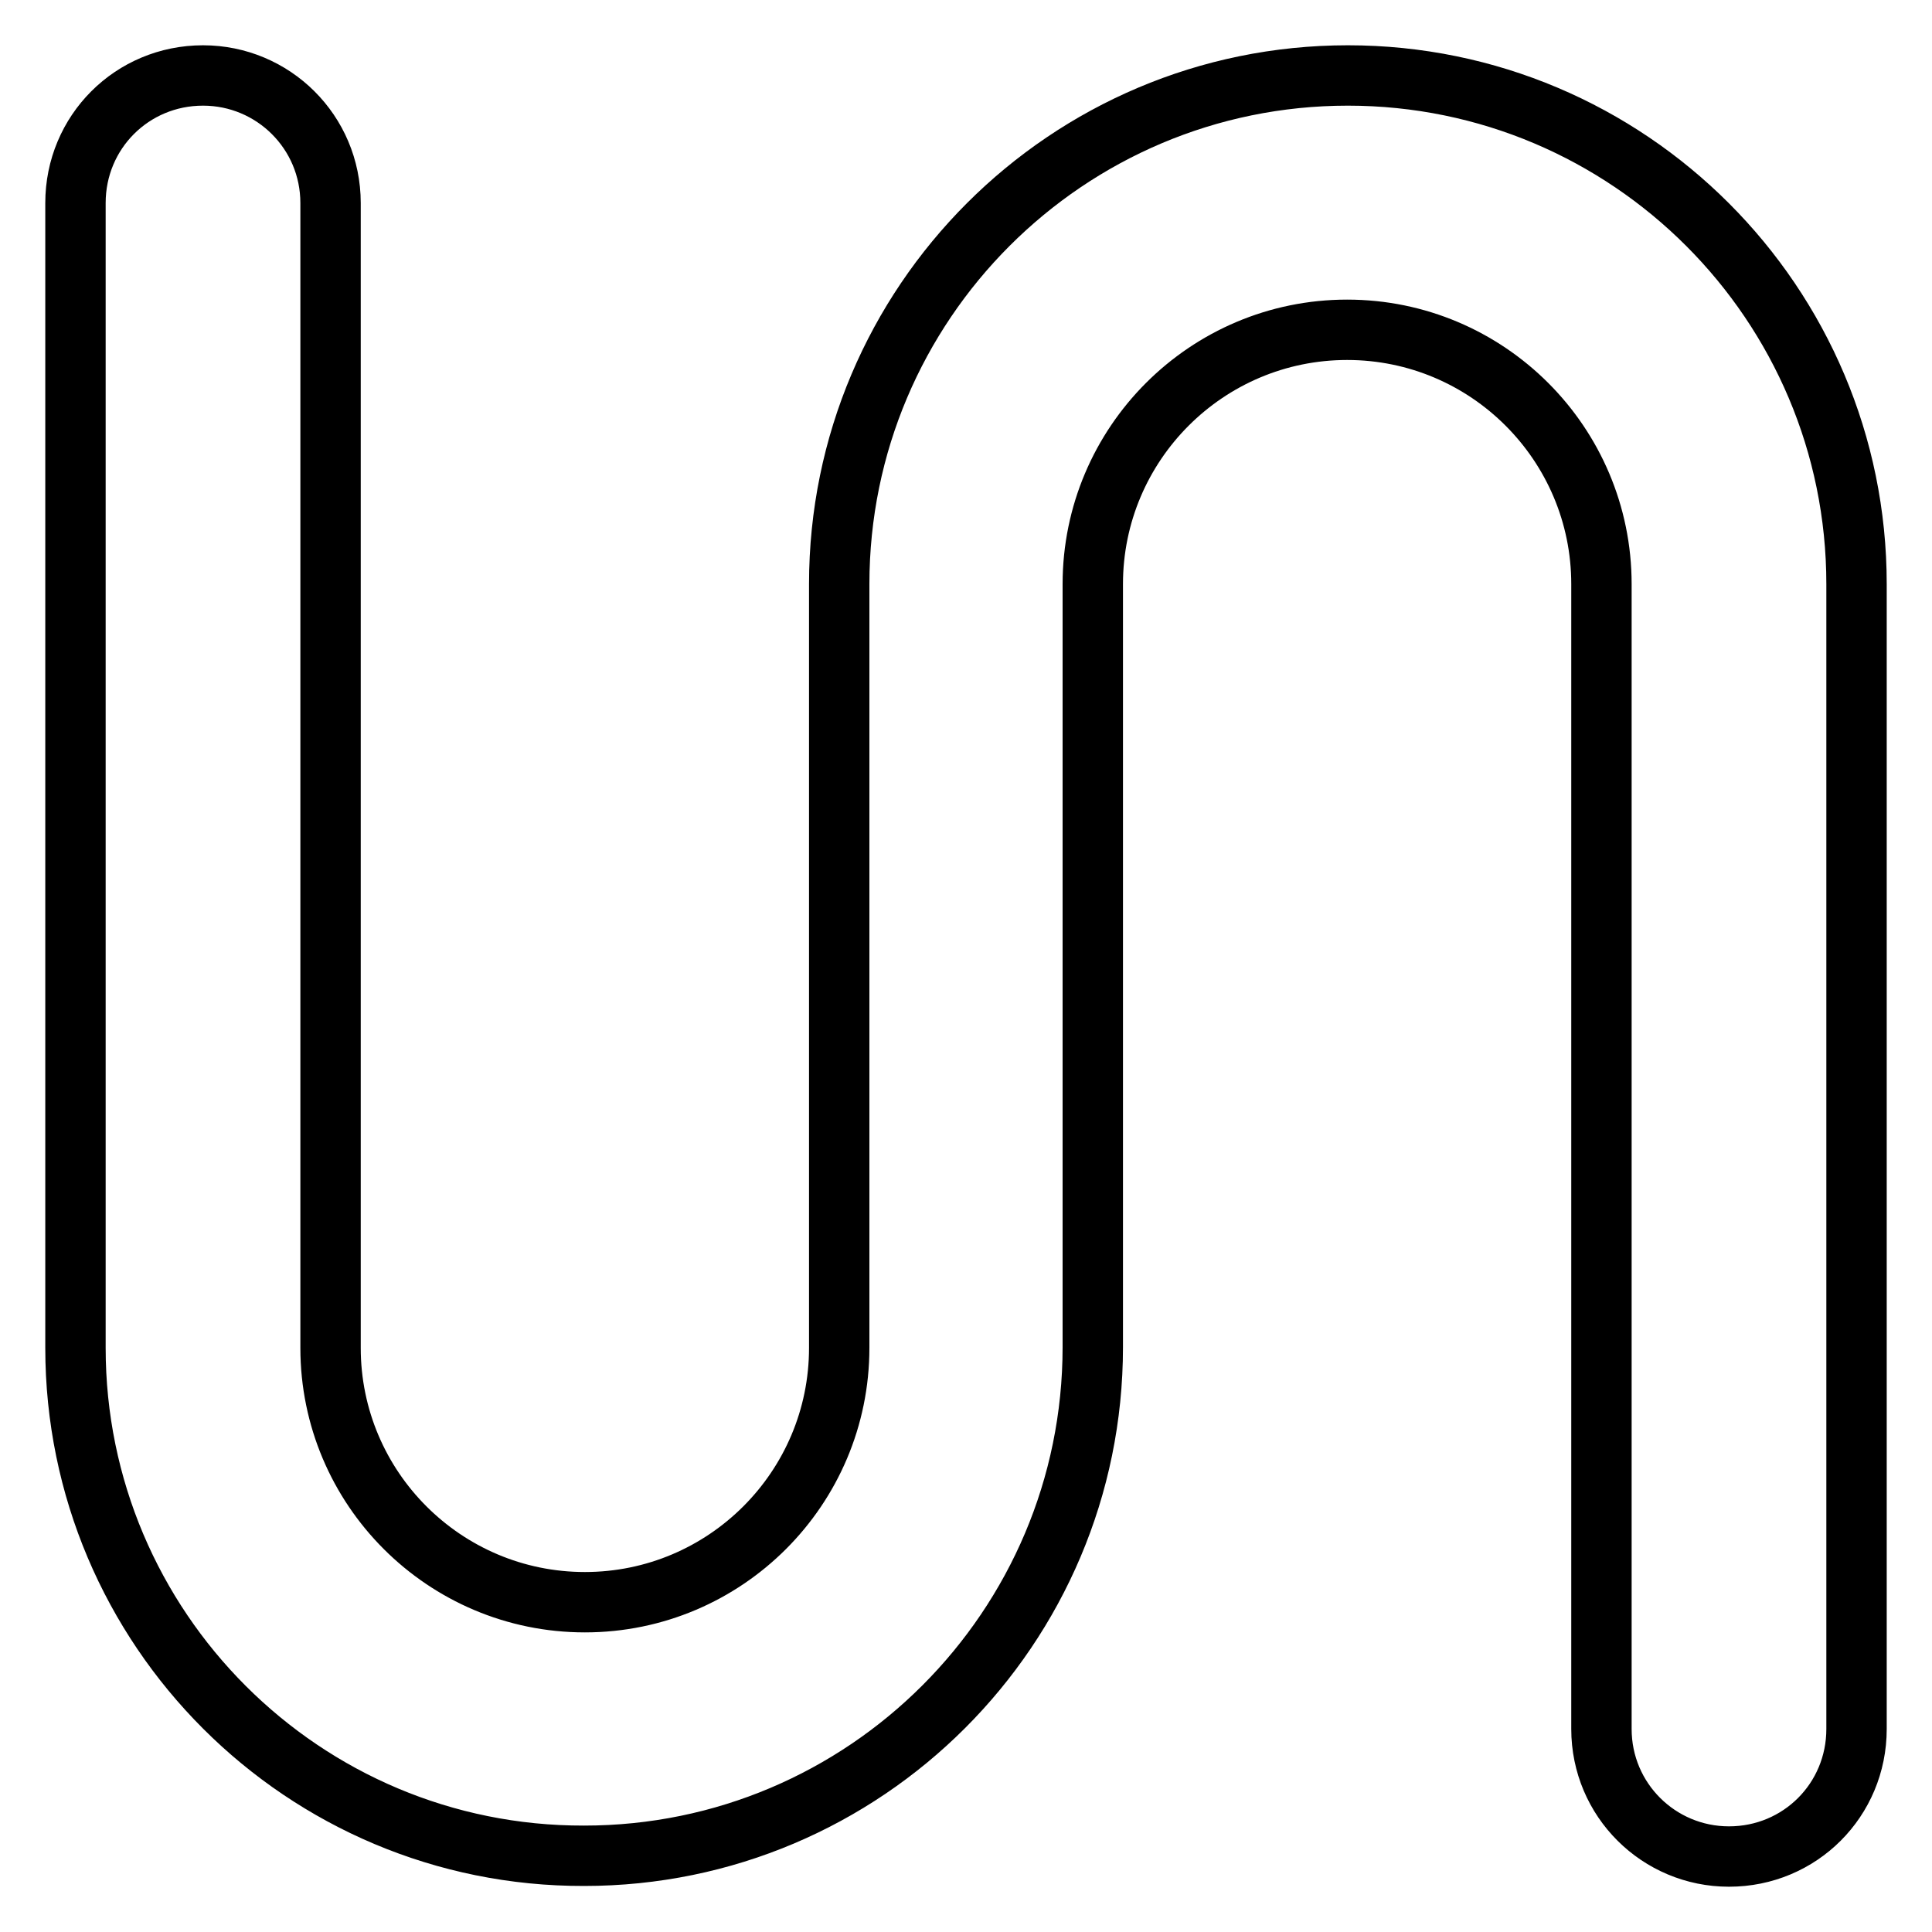
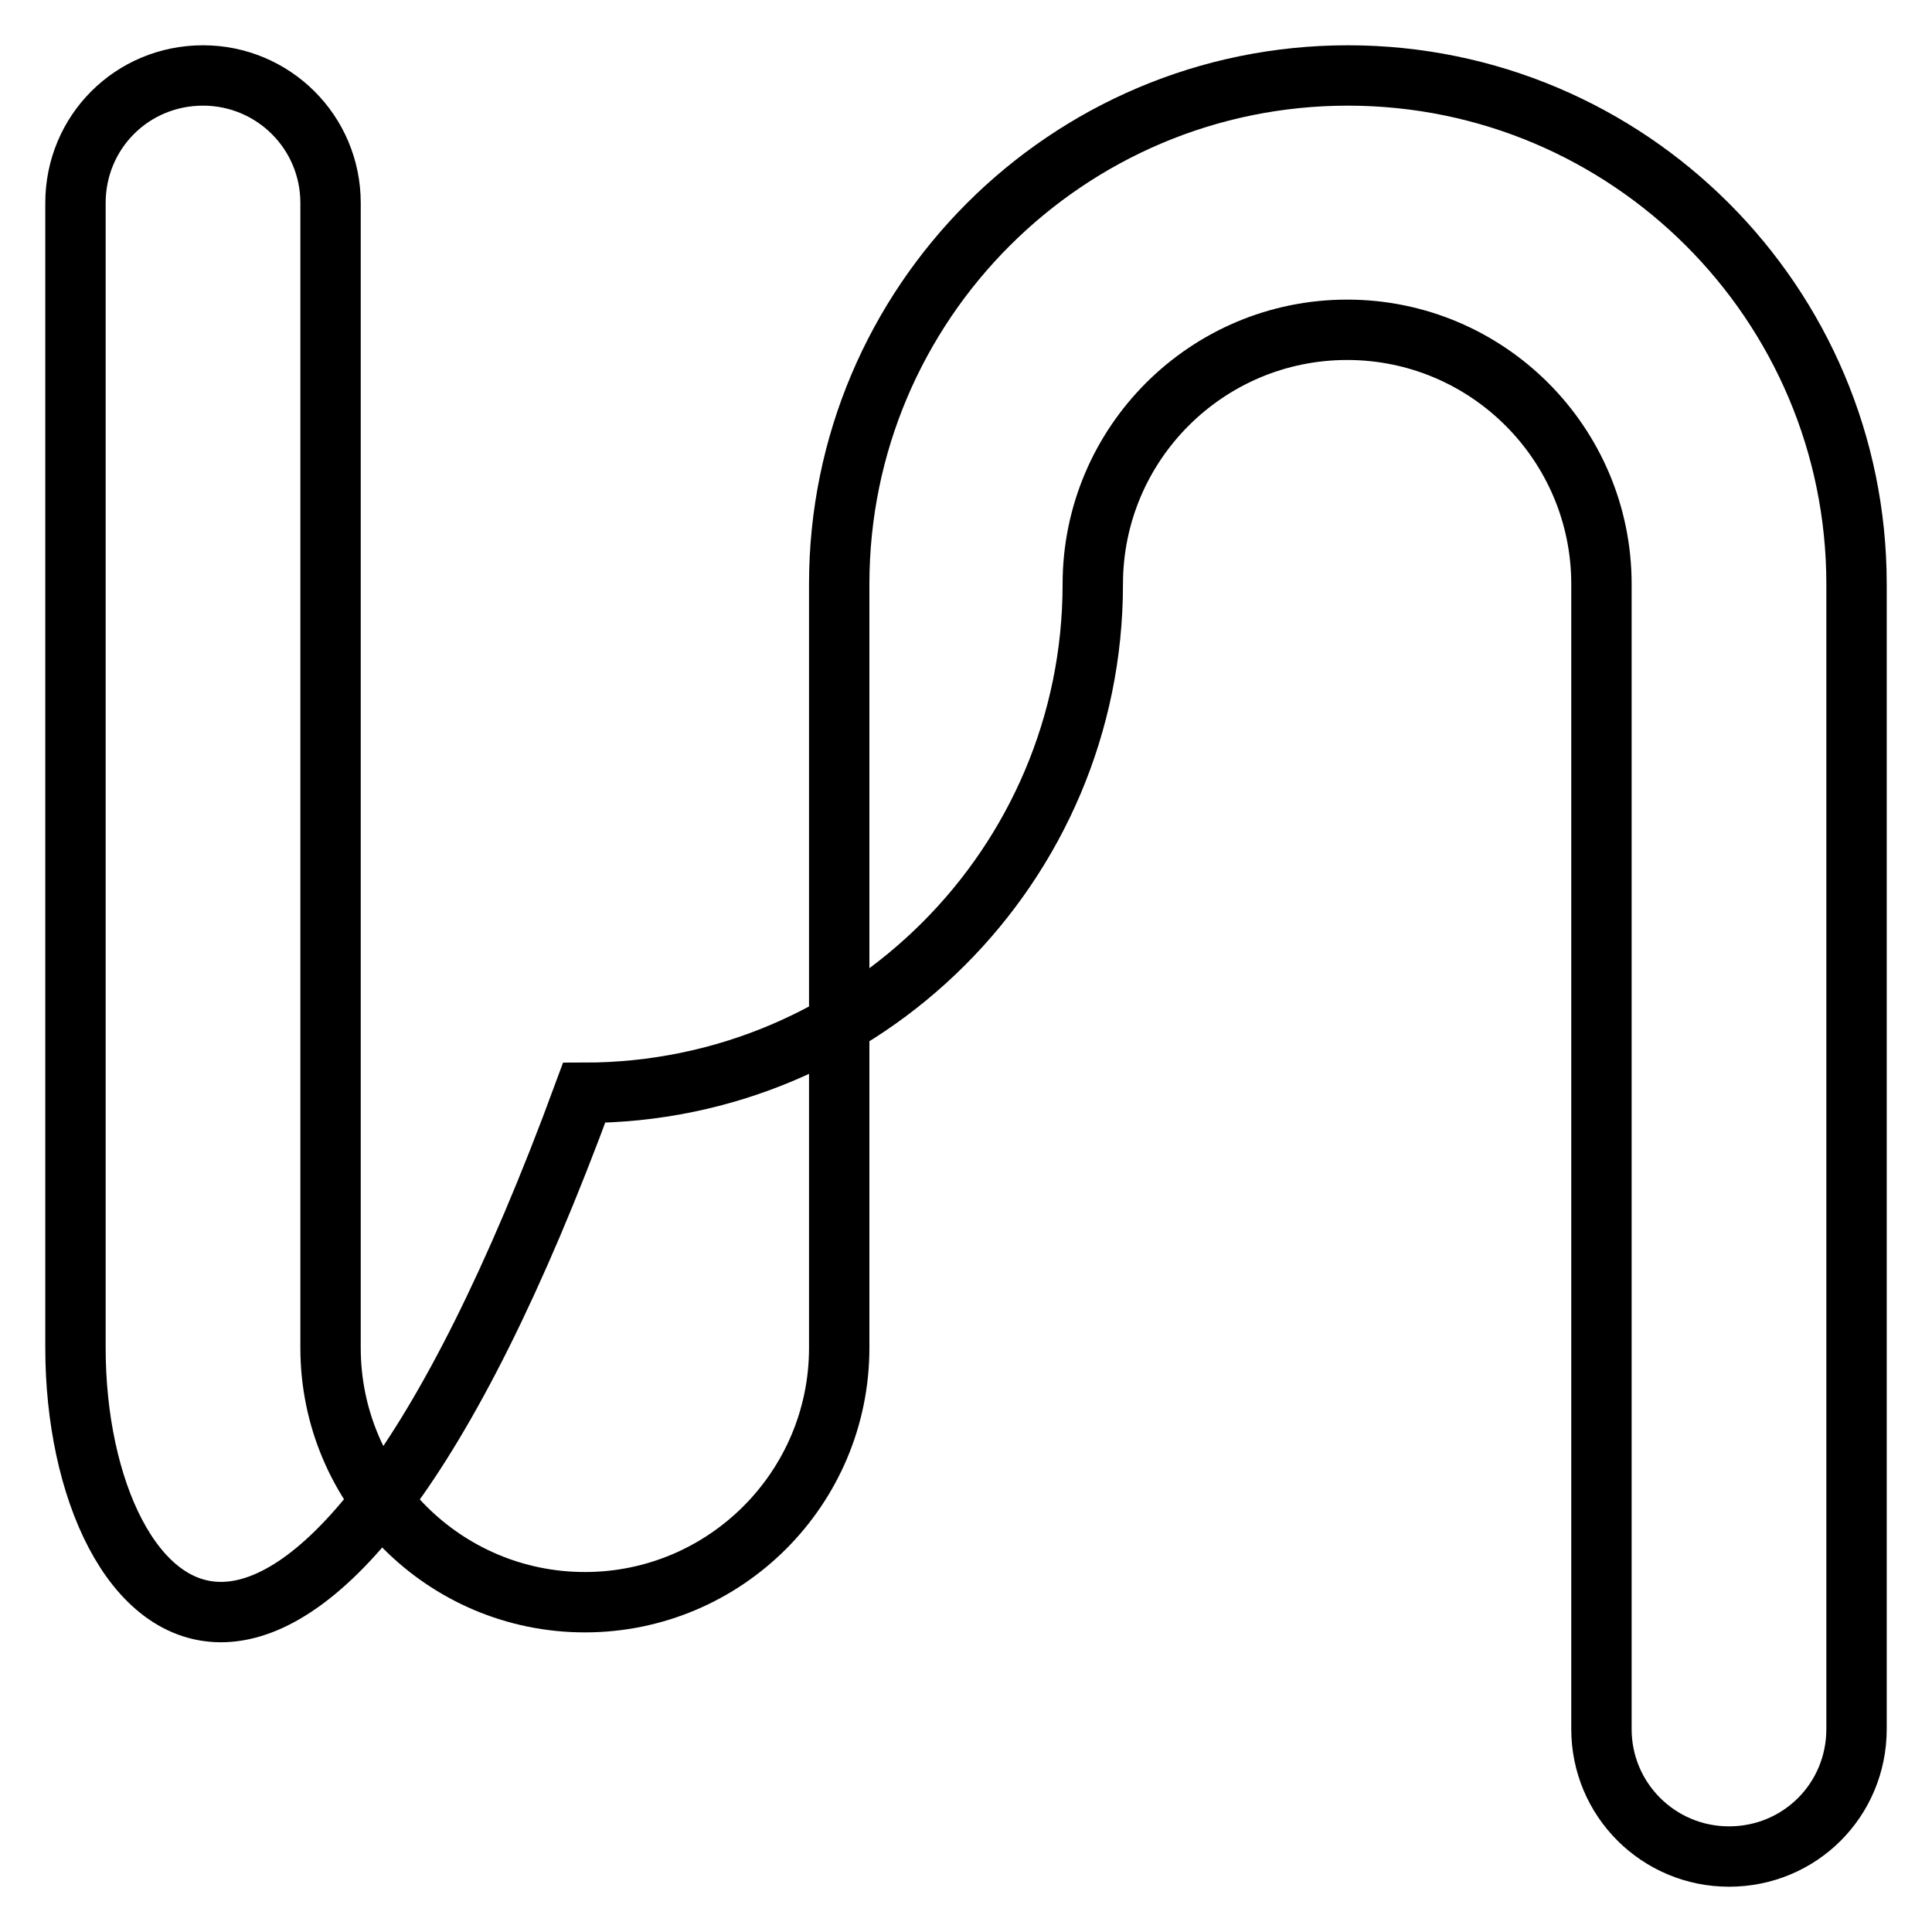
<svg xmlns="http://www.w3.org/2000/svg" version="1.1" x="0px" y="0px" viewBox="0 0 256 256" enable-background="new 0 0 256 256" xml:space="preserve">
  <g>
-     <path stroke-width="8" fill-opacity="0" stroke="#000000" d="M229.1,246c-9.3,0-16.9-7.5-16.9-16.9V77.4c0-18.6-15.1-33.7-33.7-33.7s-33.7,15.1-33.7,33.7v101.1 c0,37.2-30.2,67.4-67.4,67.4C40.2,246,10,215.8,10,178.6V26.9C10,17.5,17.5,10,26.9,10c9.3,0,16.9,7.5,16.9,16.9v151.7 c0,18.6,15.1,33.7,33.7,33.7s33.7-15.1,33.7-33.7V77.4c0-37.2,30.2-67.4,67.4-67.4S246,40.2,246,77.4v151.7 C246,238.5,238.5,246,229.1,246z" />
+     <path stroke-width="8" fill-opacity="0" stroke="#000000" d="M229.1,246c-9.3,0-16.9-7.5-16.9-16.9V77.4c0-18.6-15.1-33.7-33.7-33.7s-33.7,15.1-33.7,33.7c0,37.2-30.2,67.4-67.4,67.4C40.2,246,10,215.8,10,178.6V26.9C10,17.5,17.5,10,26.9,10c9.3,0,16.9,7.5,16.9,16.9v151.7 c0,18.6,15.1,33.7,33.7,33.7s33.7-15.1,33.7-33.7V77.4c0-37.2,30.2-67.4,67.4-67.4S246,40.2,246,77.4v151.7 C246,238.5,238.5,246,229.1,246z" />
  </g>
</svg>